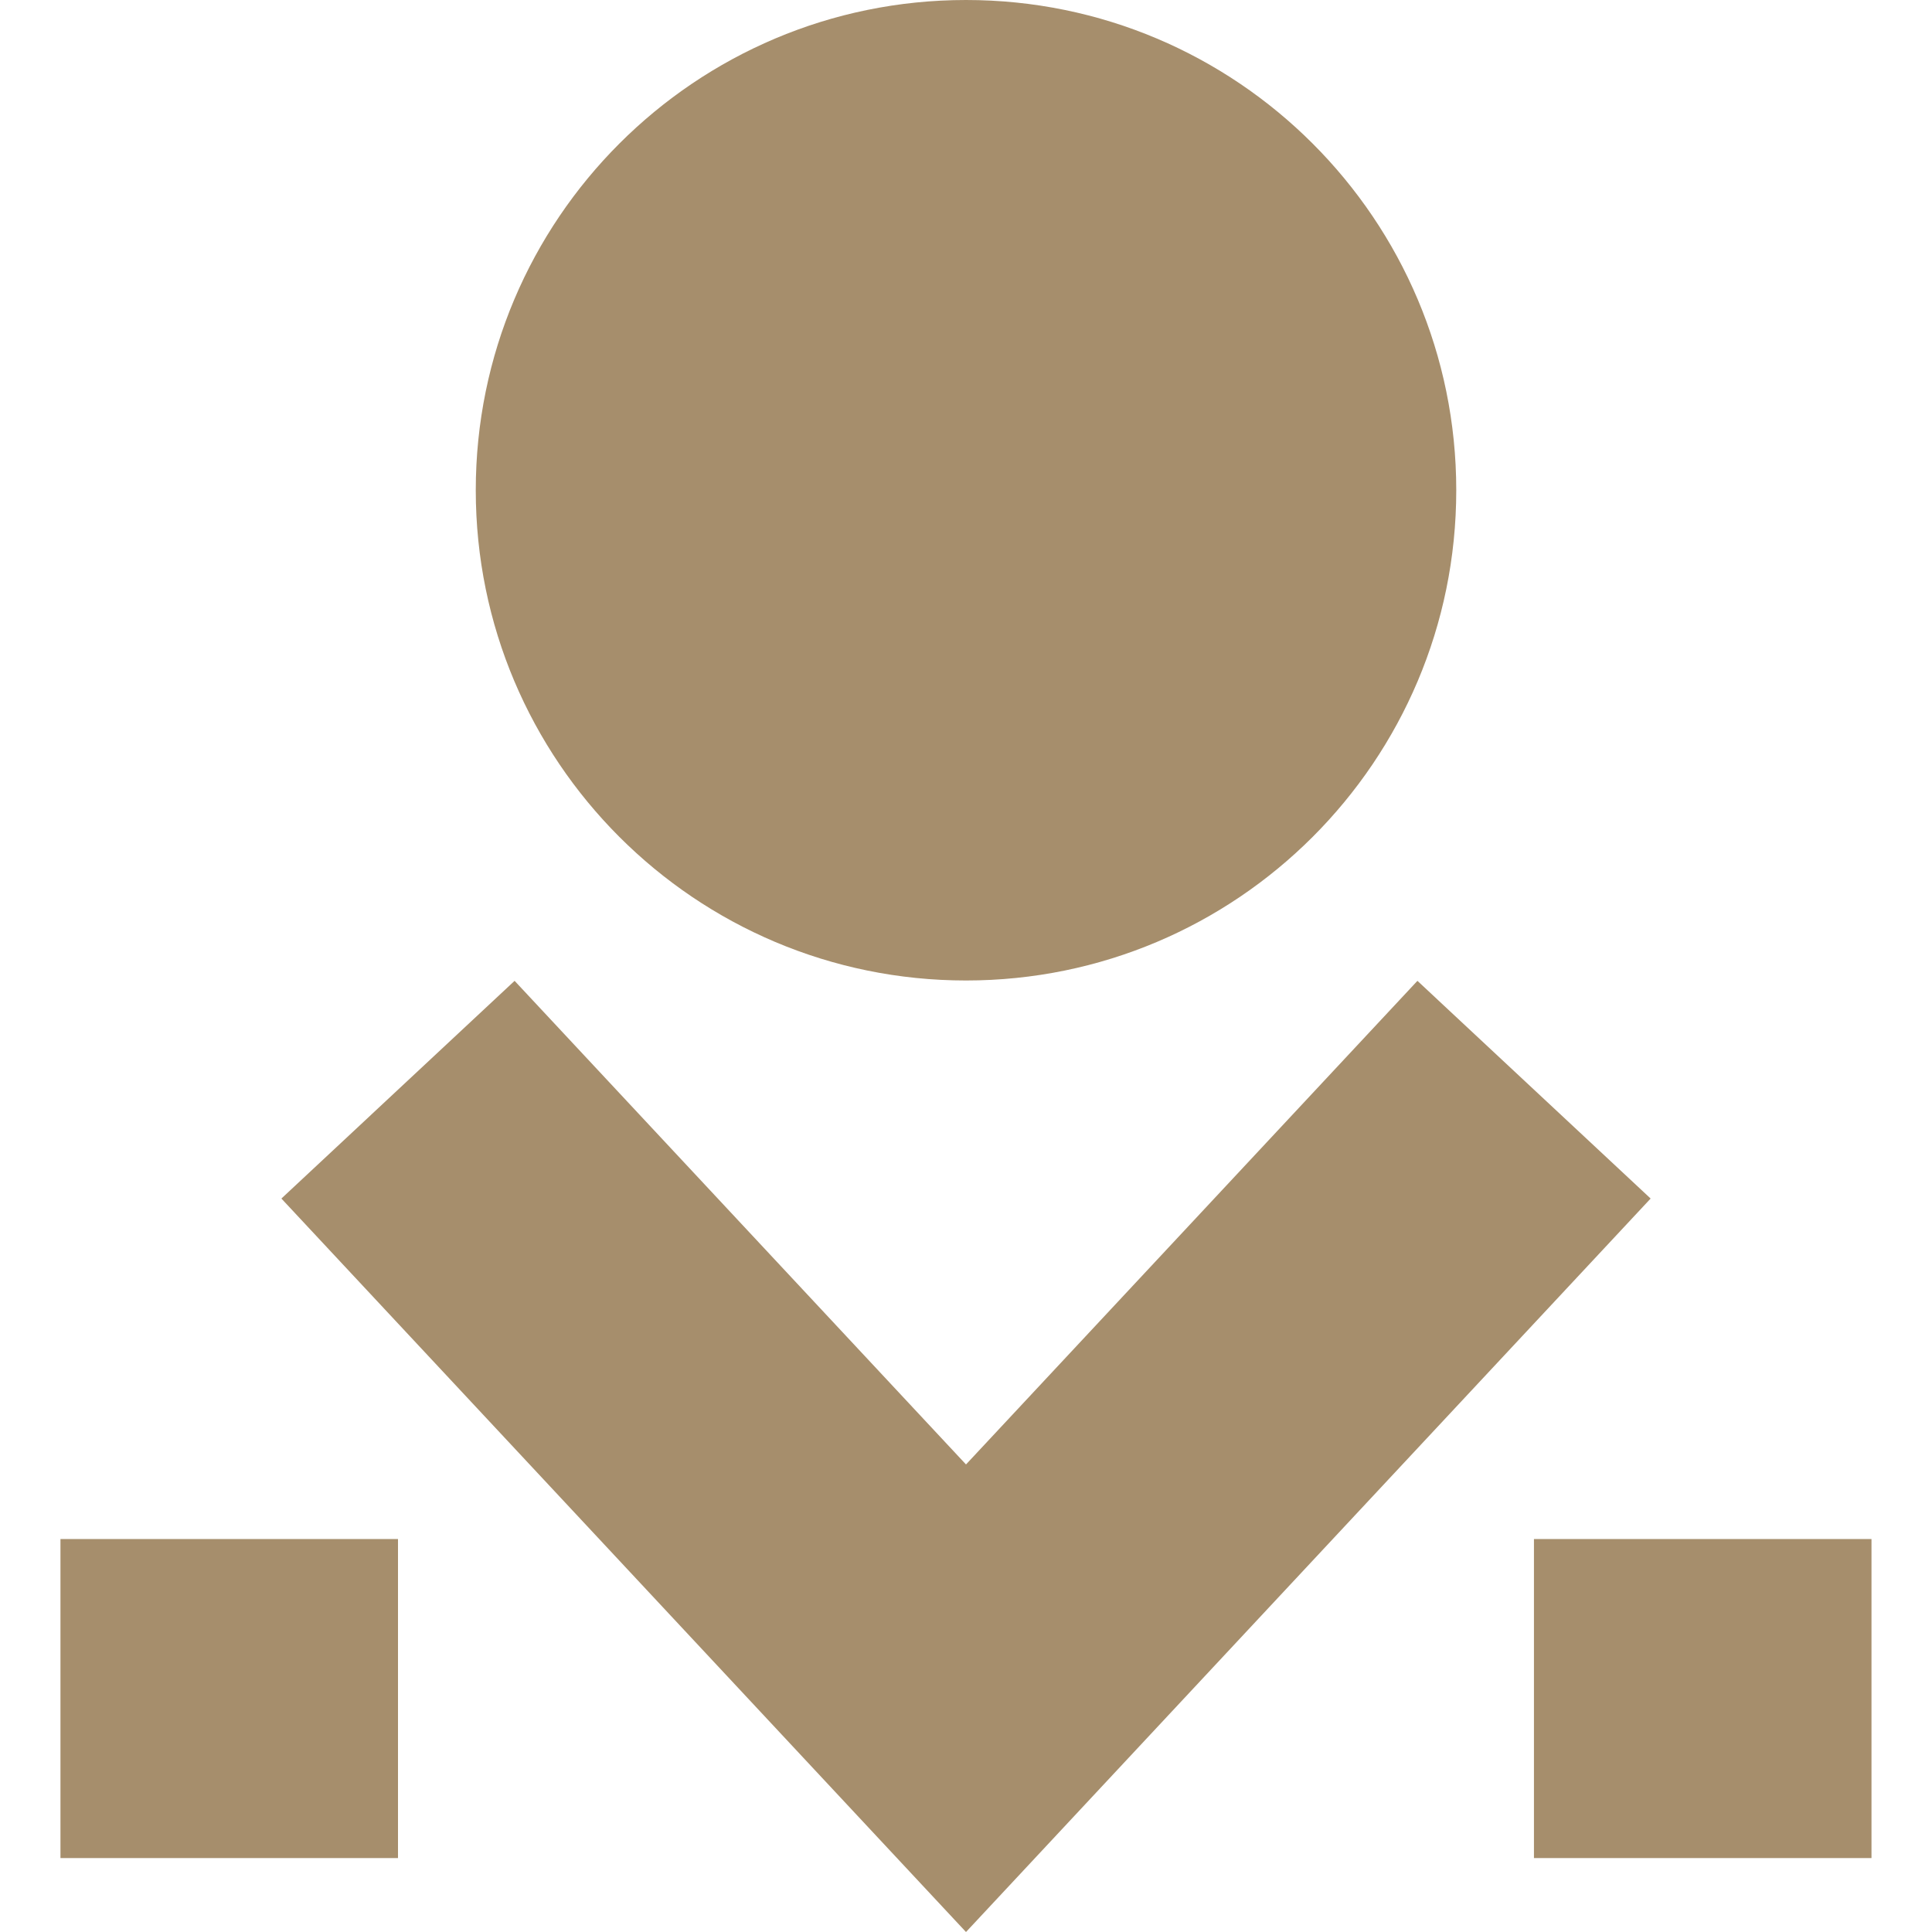
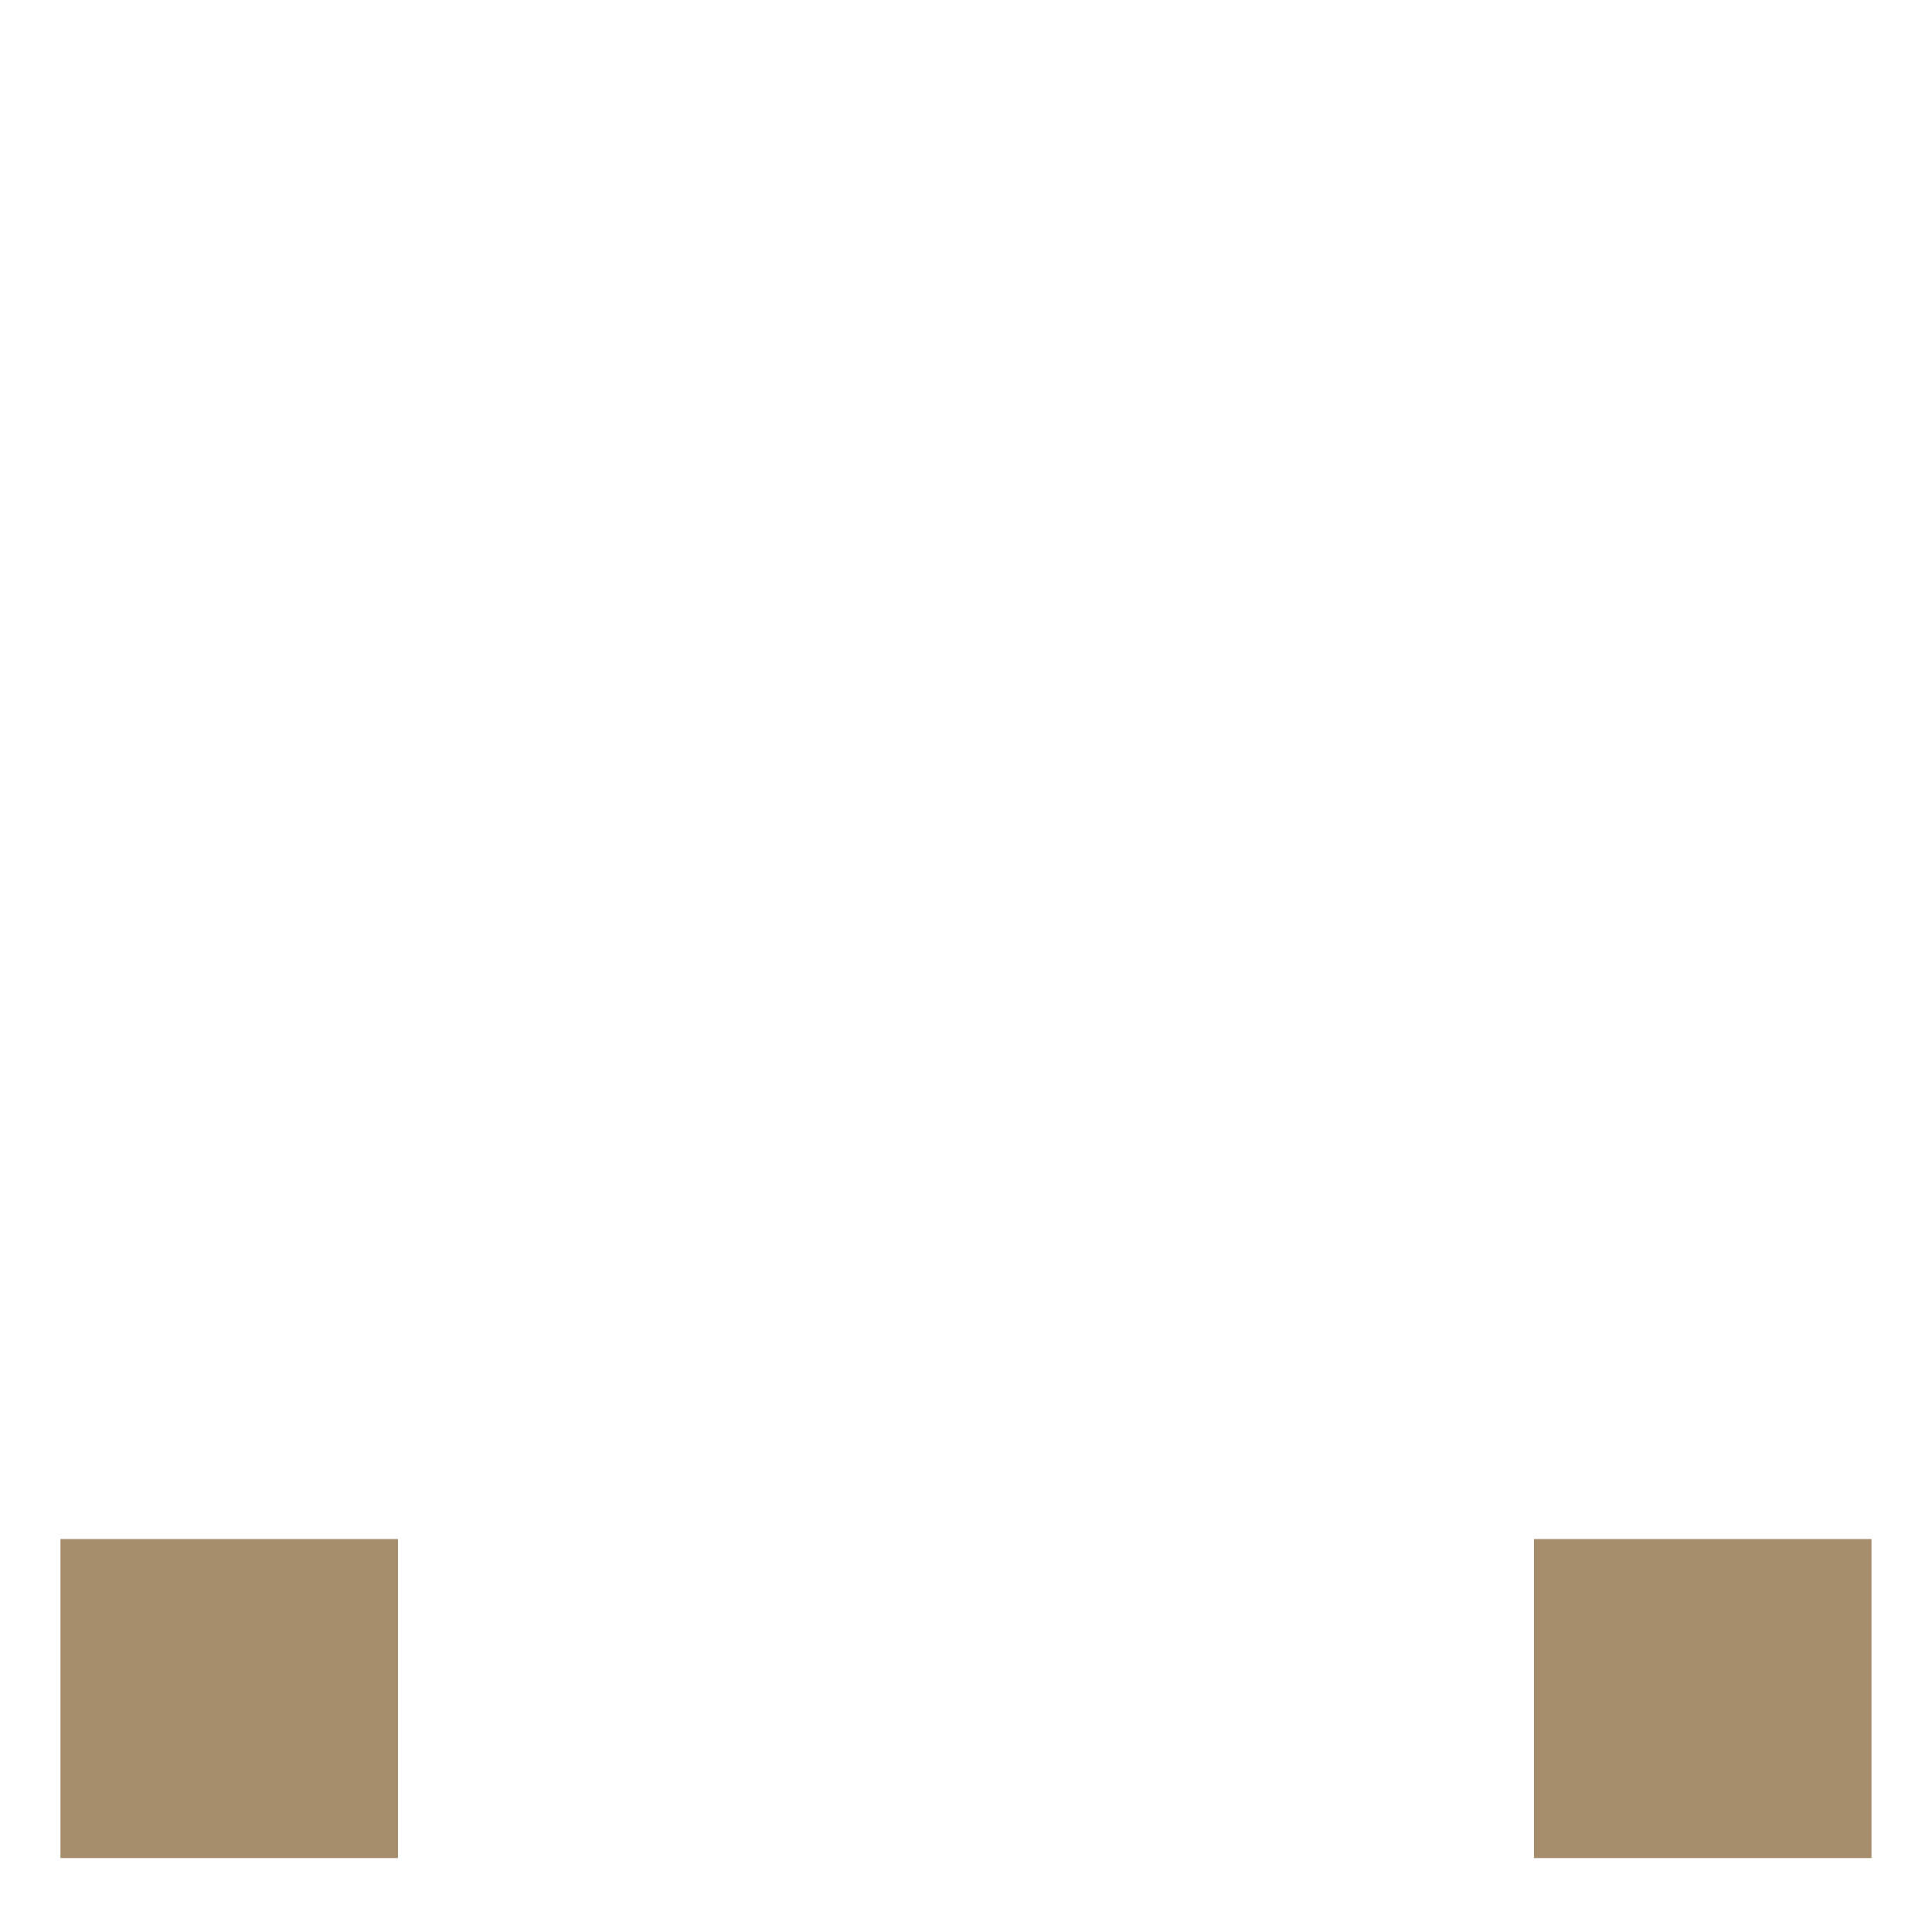
<svg xmlns="http://www.w3.org/2000/svg" xml:space="preserve" style="fill-rule:evenodd;clip-rule:evenodd;stroke-linejoin:round;stroke-miterlimit:2" viewBox="0 0 240 240">
-   <path d="M895 215h276v320H895z" style="fill:none" transform="matrix(.87 0 0 .75 -778.26 -161.25)" />
-   <path d="M-20.82-20.821c-11.499 0-20.821 9.322-20.821 20.82 0 11.499 9.322 20.821 20.821 20.821C-9.321 20.82 0 11.498 0-.001c0-11.498-9.321-20.82-20.82-20.82" style="fill:#a68e6c;fill-rule:nonzero" transform="matrix(0 -2.925 -2.925 0 120 0)" />
-   <path d="m0 40.396-29.075-31.15L-19.171 0 0 20.539 19.172 0l9.904 9.246L0 40.396Z" style="fill:#a68e6c;fill-rule:nonzero" transform="matrix(2.925 0 0 2.925 120 121.843)" />
  <path d="M113.137 1112.56h14.335v13.549h-14.335z" style="fill:#a68e6c" transform="matrix(-2.925 0 0 2.925 380.366 -3063.053)" />
  <path d="M175.719 1112.56h14.335v13.549h-14.335z" style="fill:#a68e6c" transform="matrix(-2.925 0 0 2.925 746.461 -3063.053)" />
</svg>